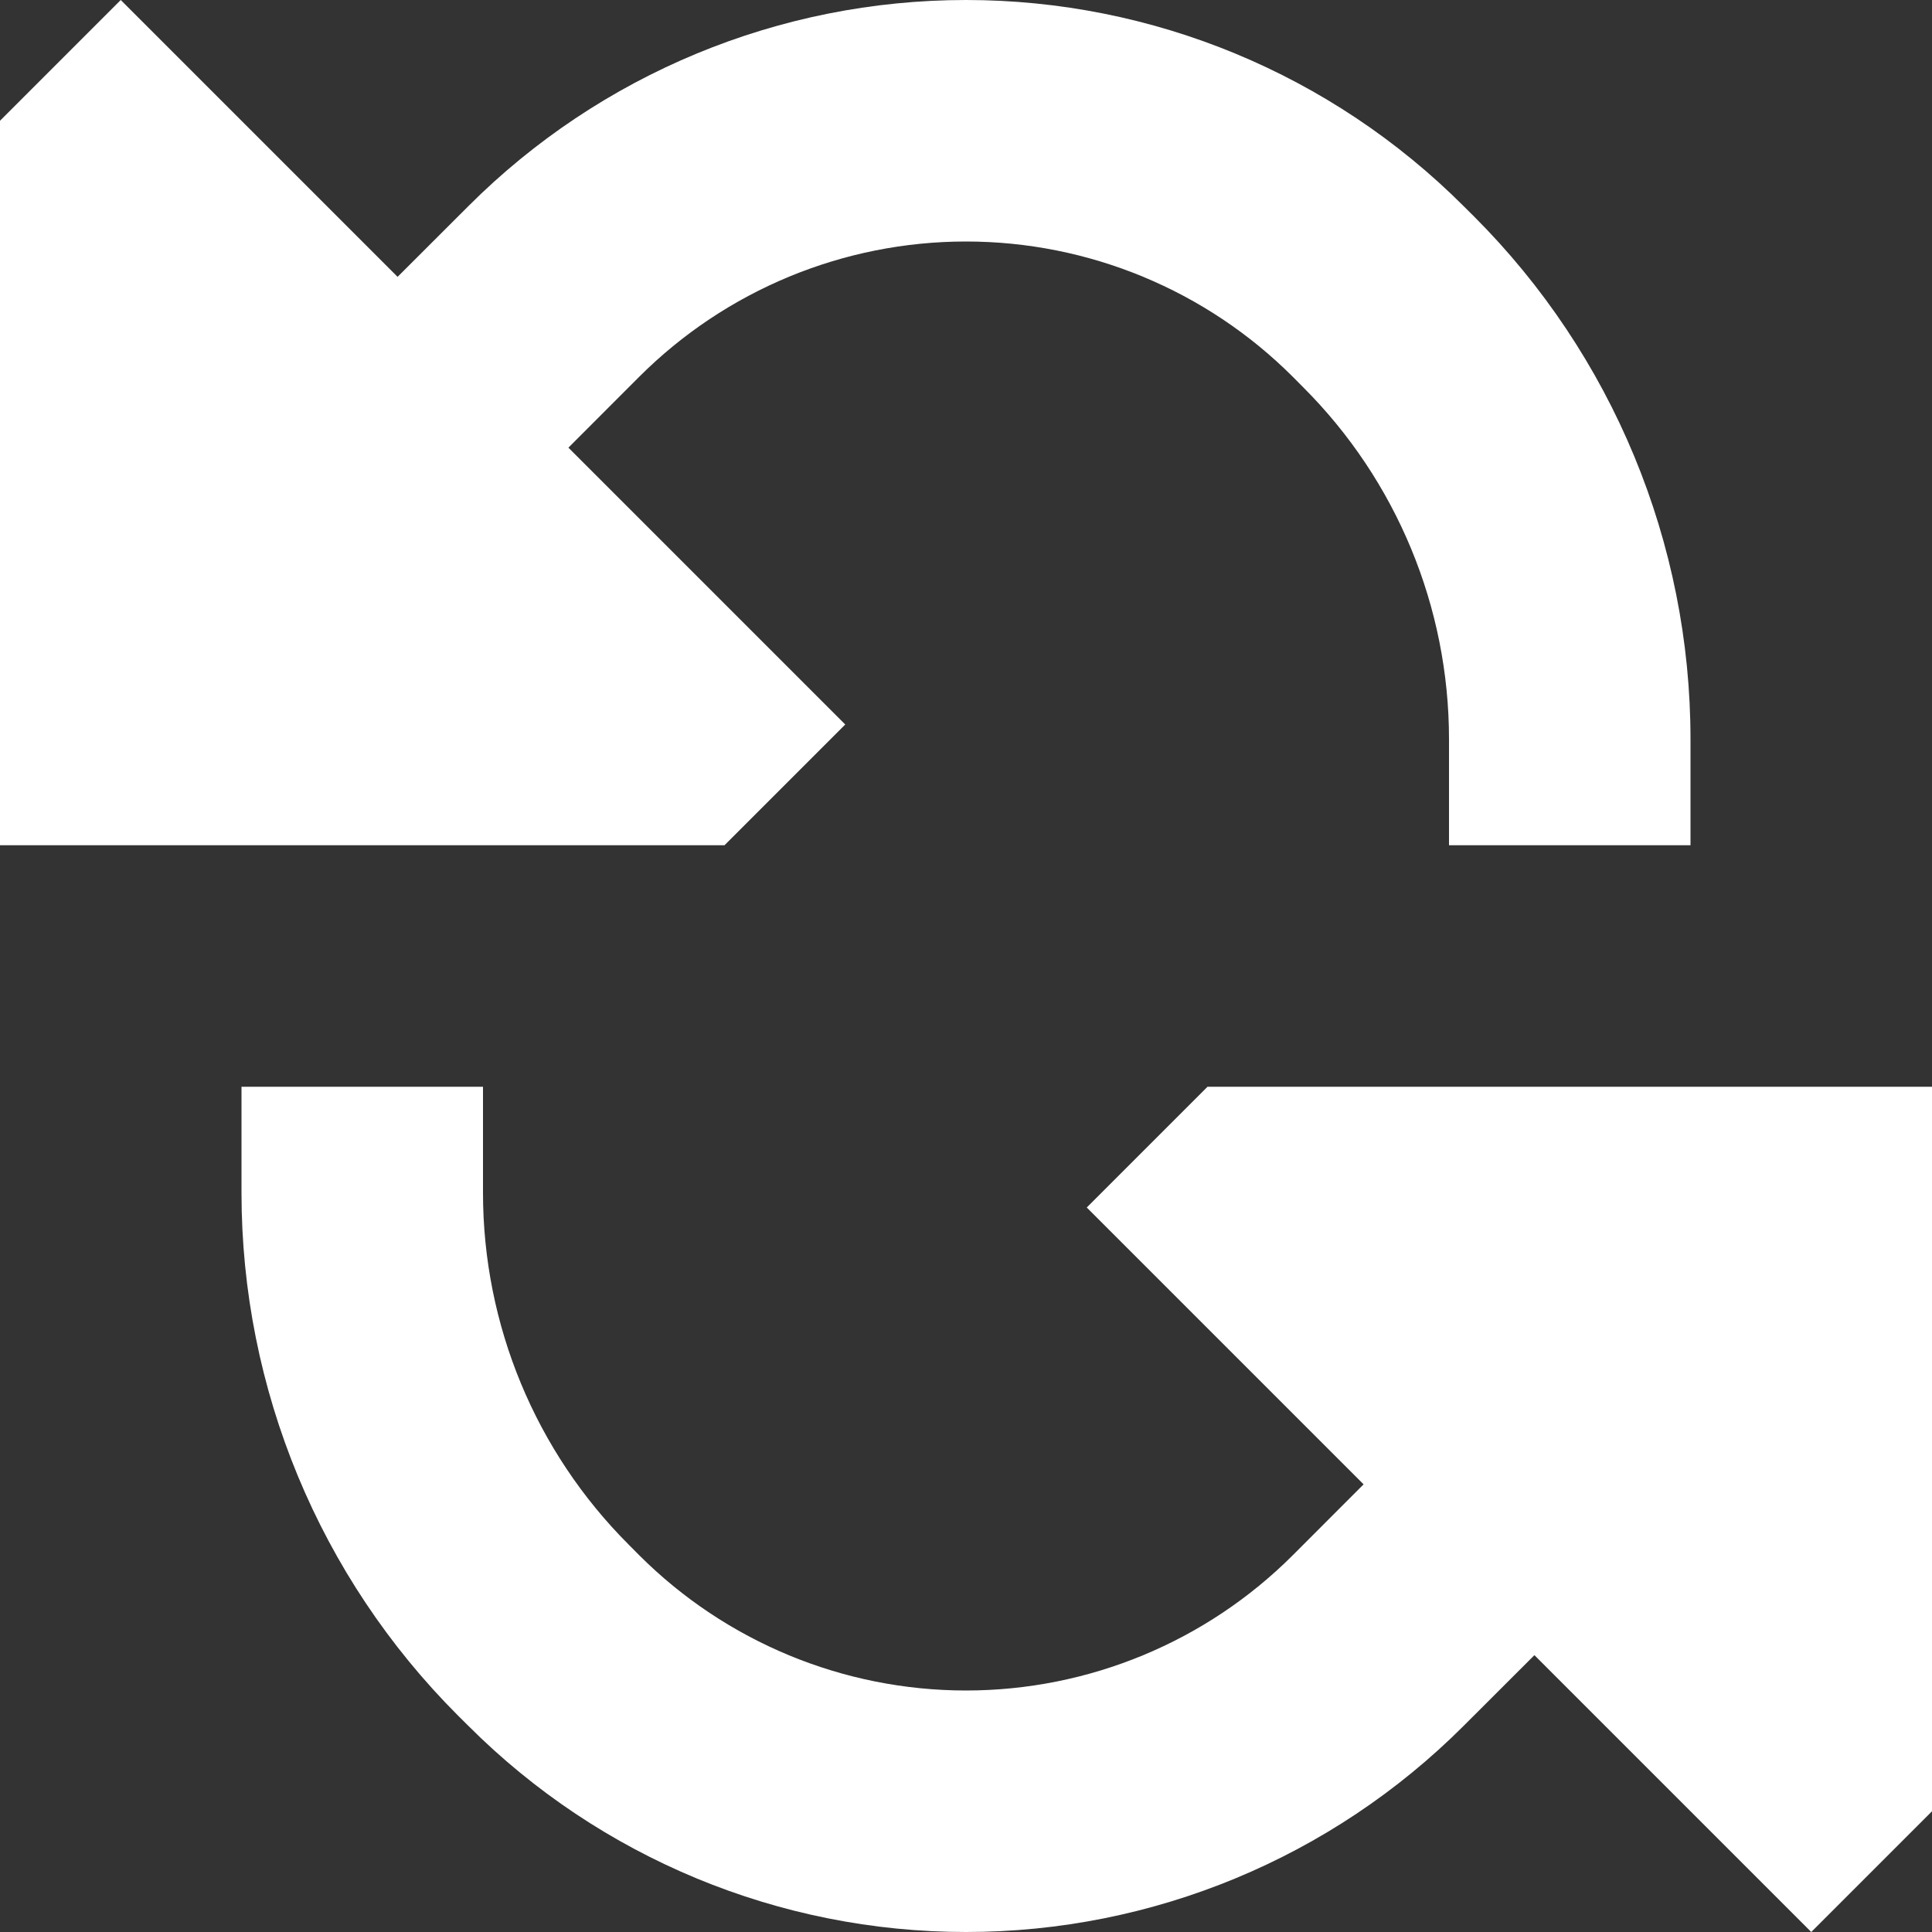
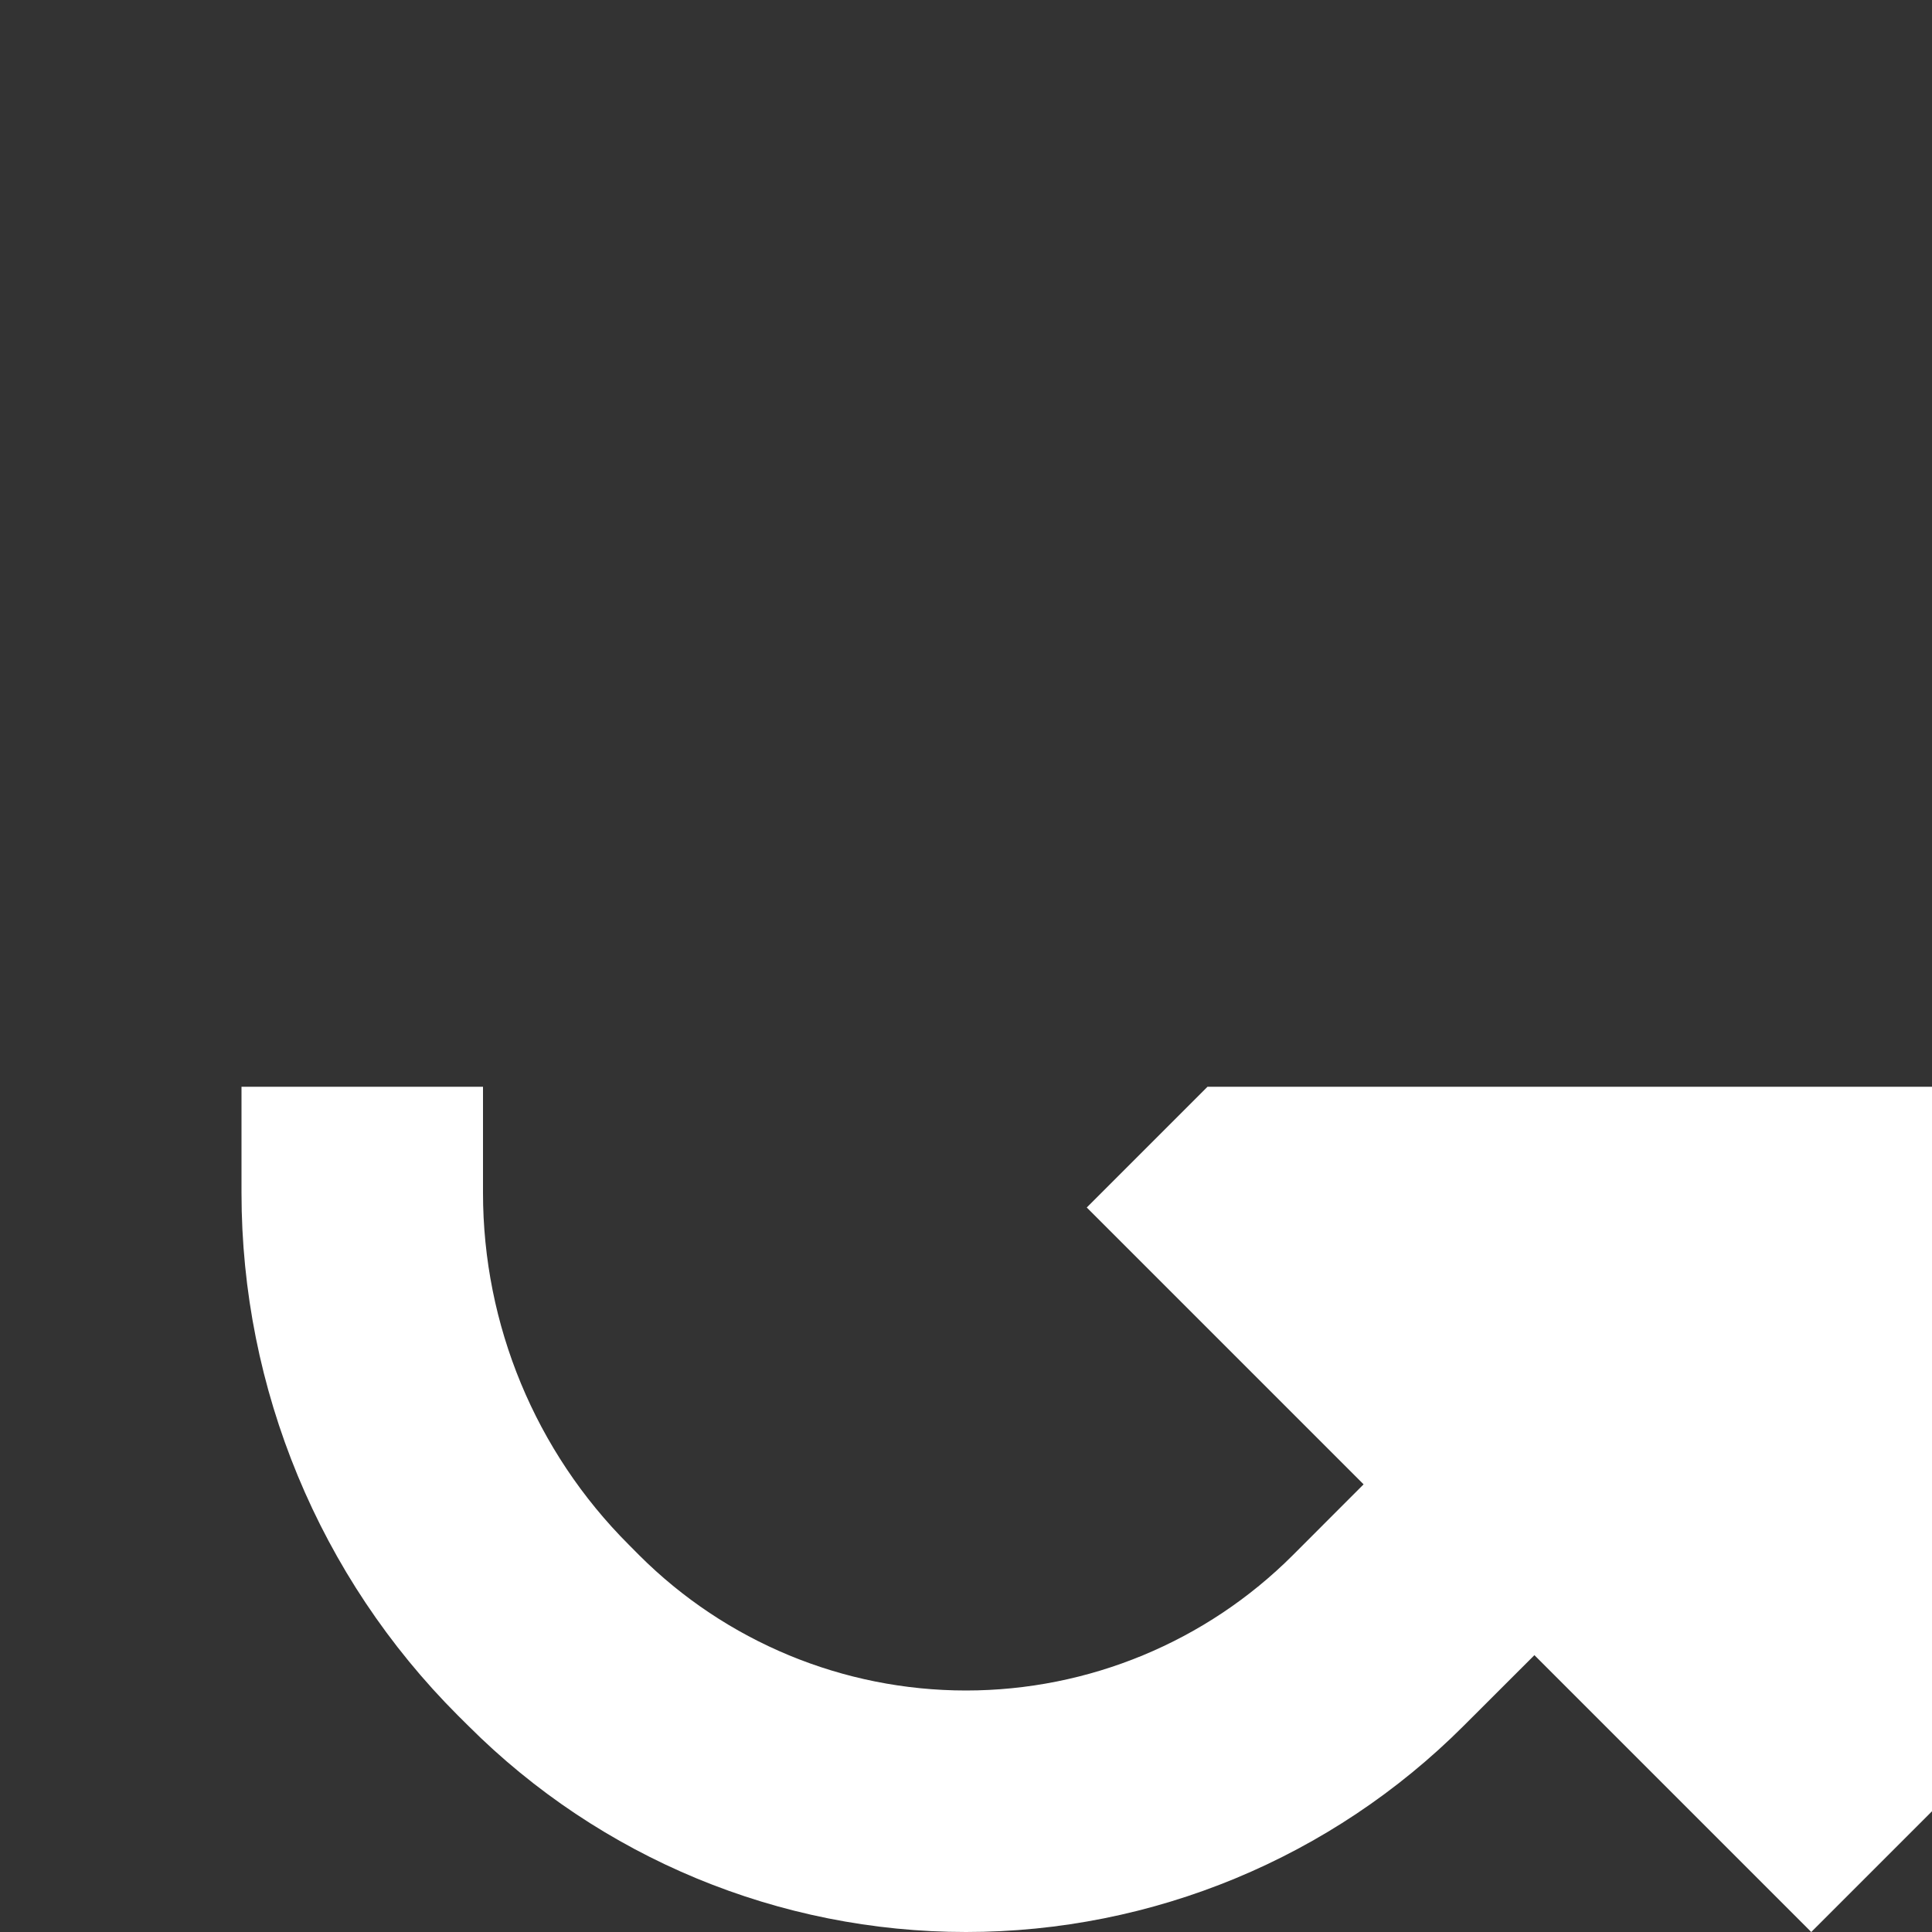
<svg xmlns="http://www.w3.org/2000/svg" width="24" height="24" viewBox="0 0 24 24" fill="none">
  <rect x="0" y="0" width="24" height="24" fill="#333333" stroke="none" />
-   <path d="M9 10.5L10.5 9L7.061 5.561L7.939 4.682C9.016 3.605 10.477 3 12 3C13.523 3 14.984 3.605 16.061 4.682L16.189 4.811C17.349 5.97 18 7.542 18 9.182L18 10.5L21 10.5V9.182C21 6.747 20.033 4.411 18.311 2.689L18.182 2.561C16.542 0.921 14.319 0 12 0C9.681 0 7.458 0.921 5.818 2.561L4.939 3.439L1.5 0L0 1.5V10.5H9Z" fill="white" />
  <path d="M16.061 19.318C14.984 20.395 13.523 21 12 21C10.477 21 9.016 20.395 7.939 19.318L7.811 19.189C6.651 18.03 6 16.458 6 14.818L6 13.5L3 13.5V14.818C3 17.253 3.967 19.589 5.689 21.311L5.818 21.439C7.458 23.079 9.681 24 12 24C14.319 24 16.542 23.079 18.182 21.439L19.061 20.561L22.5 24L24 22.5L24 13.5L15 13.5L13.5 15L16.939 18.439L16.061 19.318Z" fill="white" />
</svg>